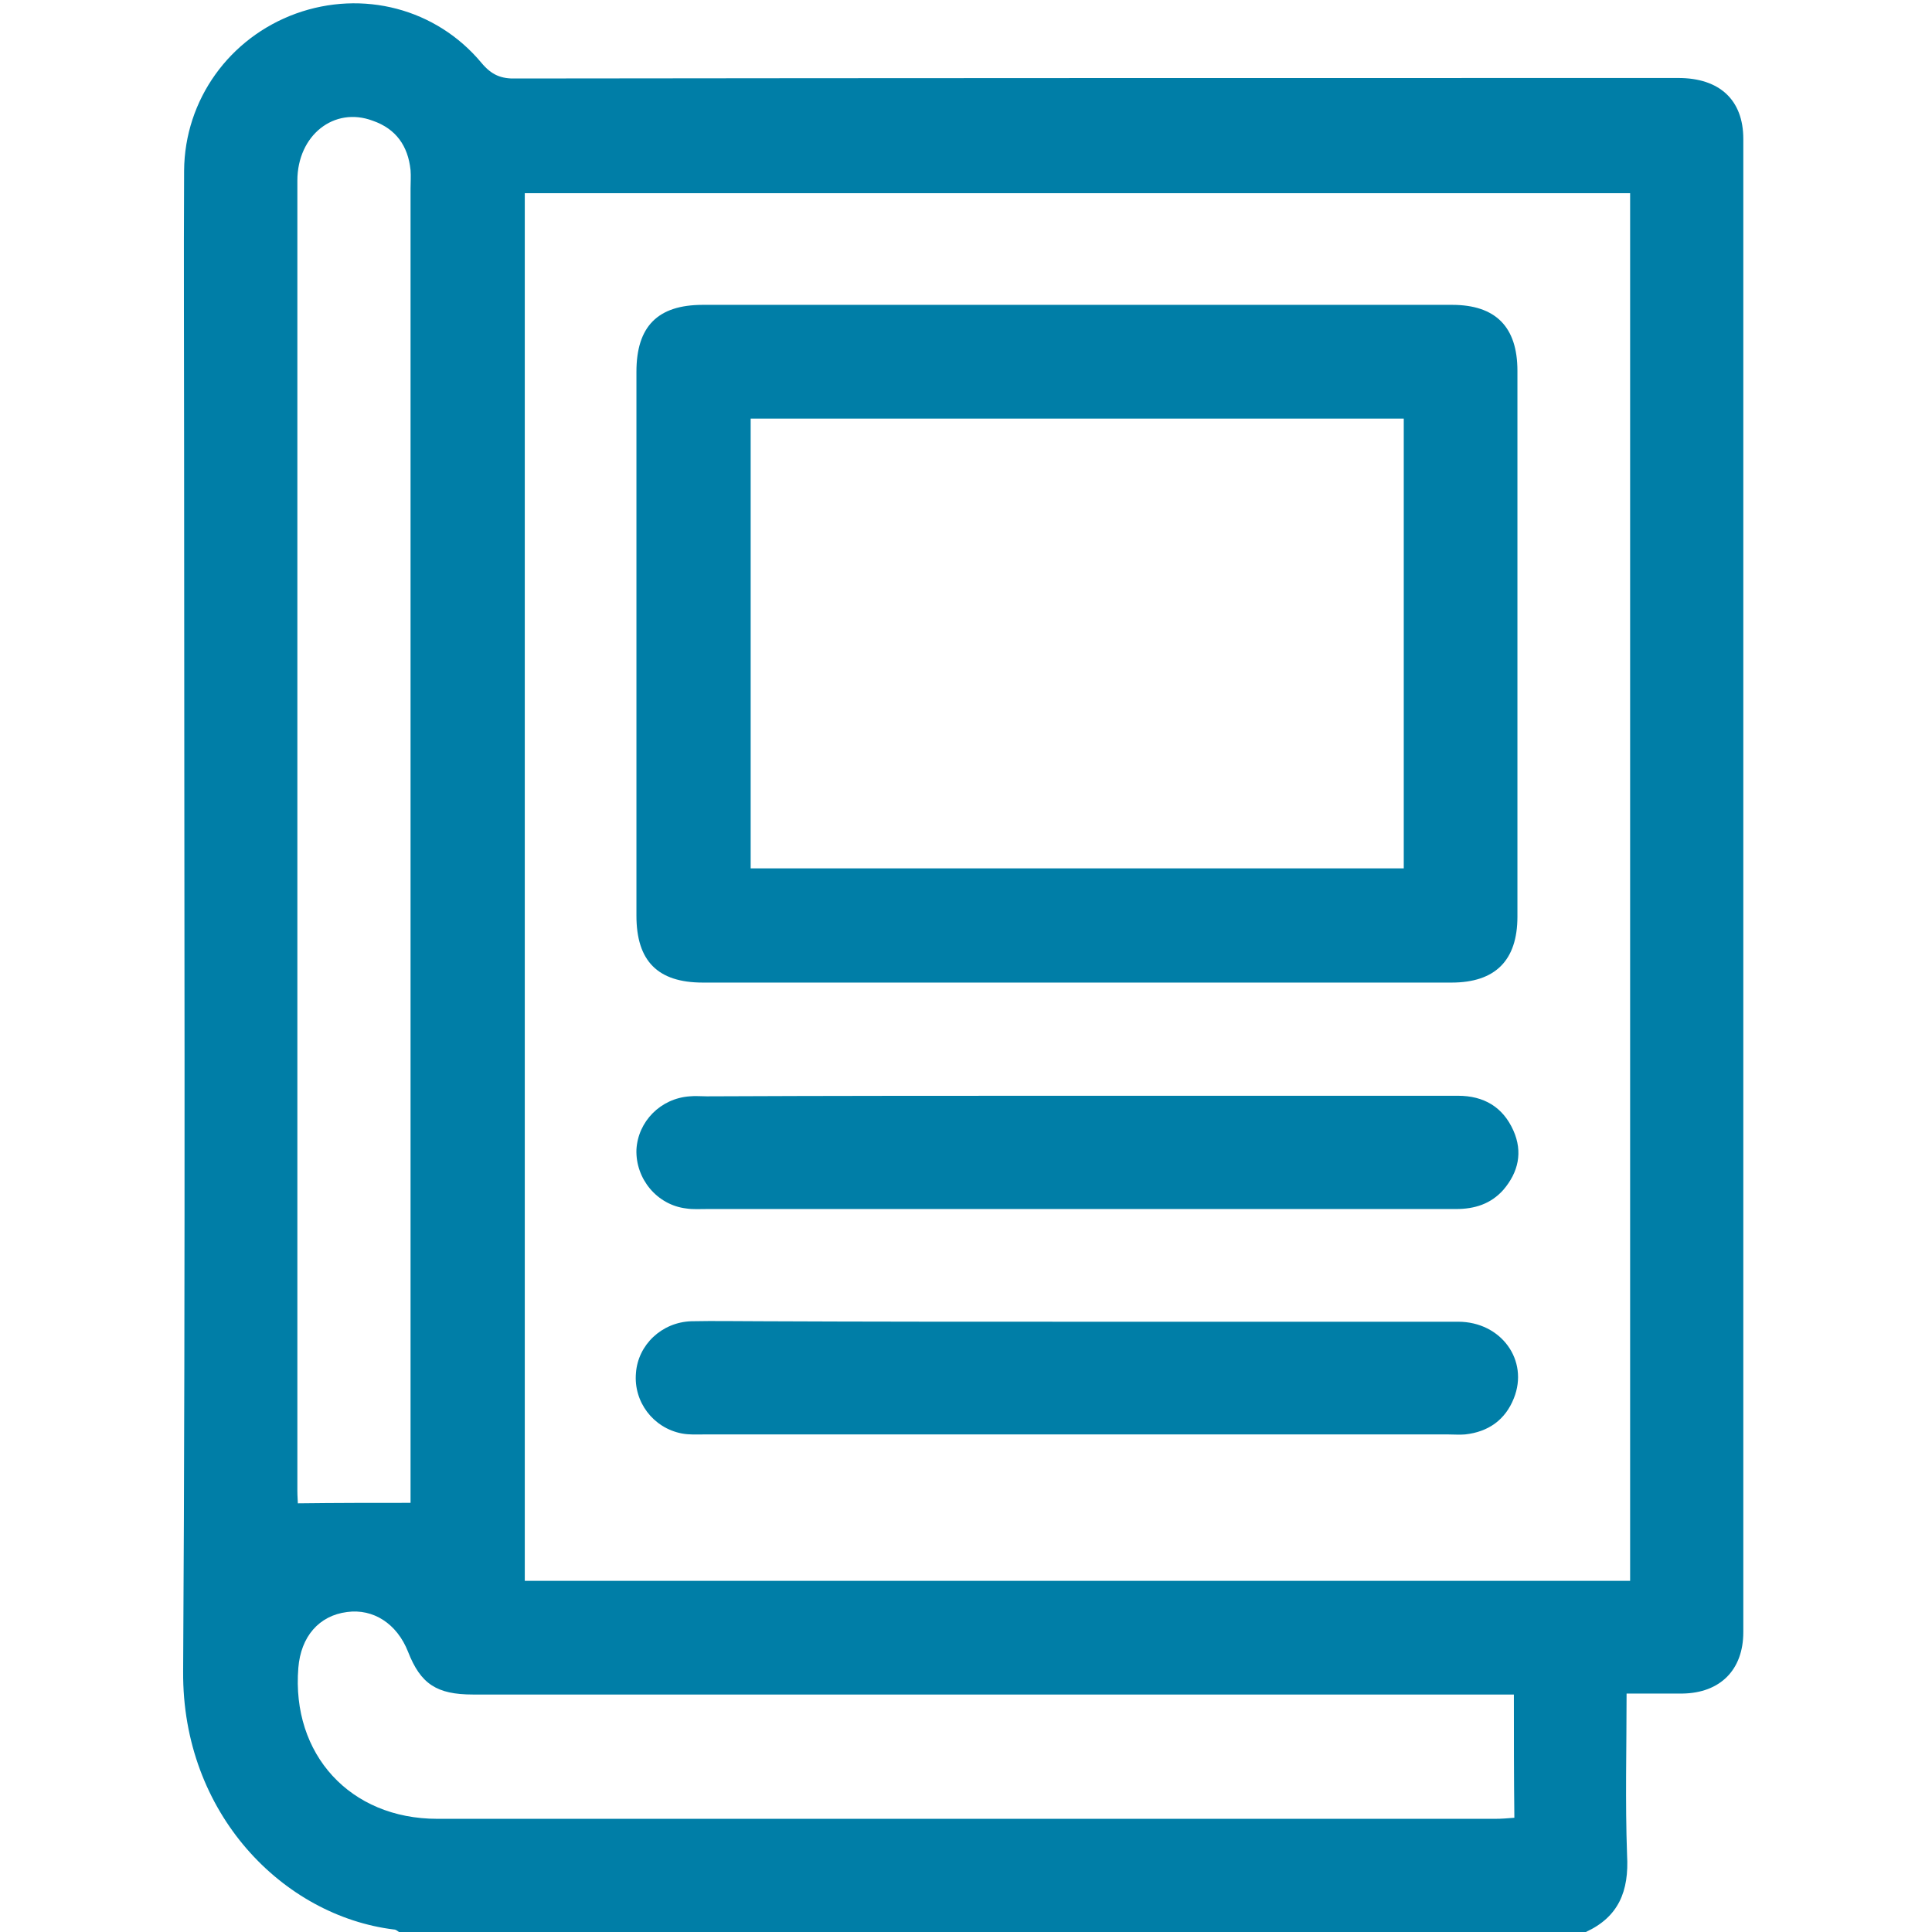
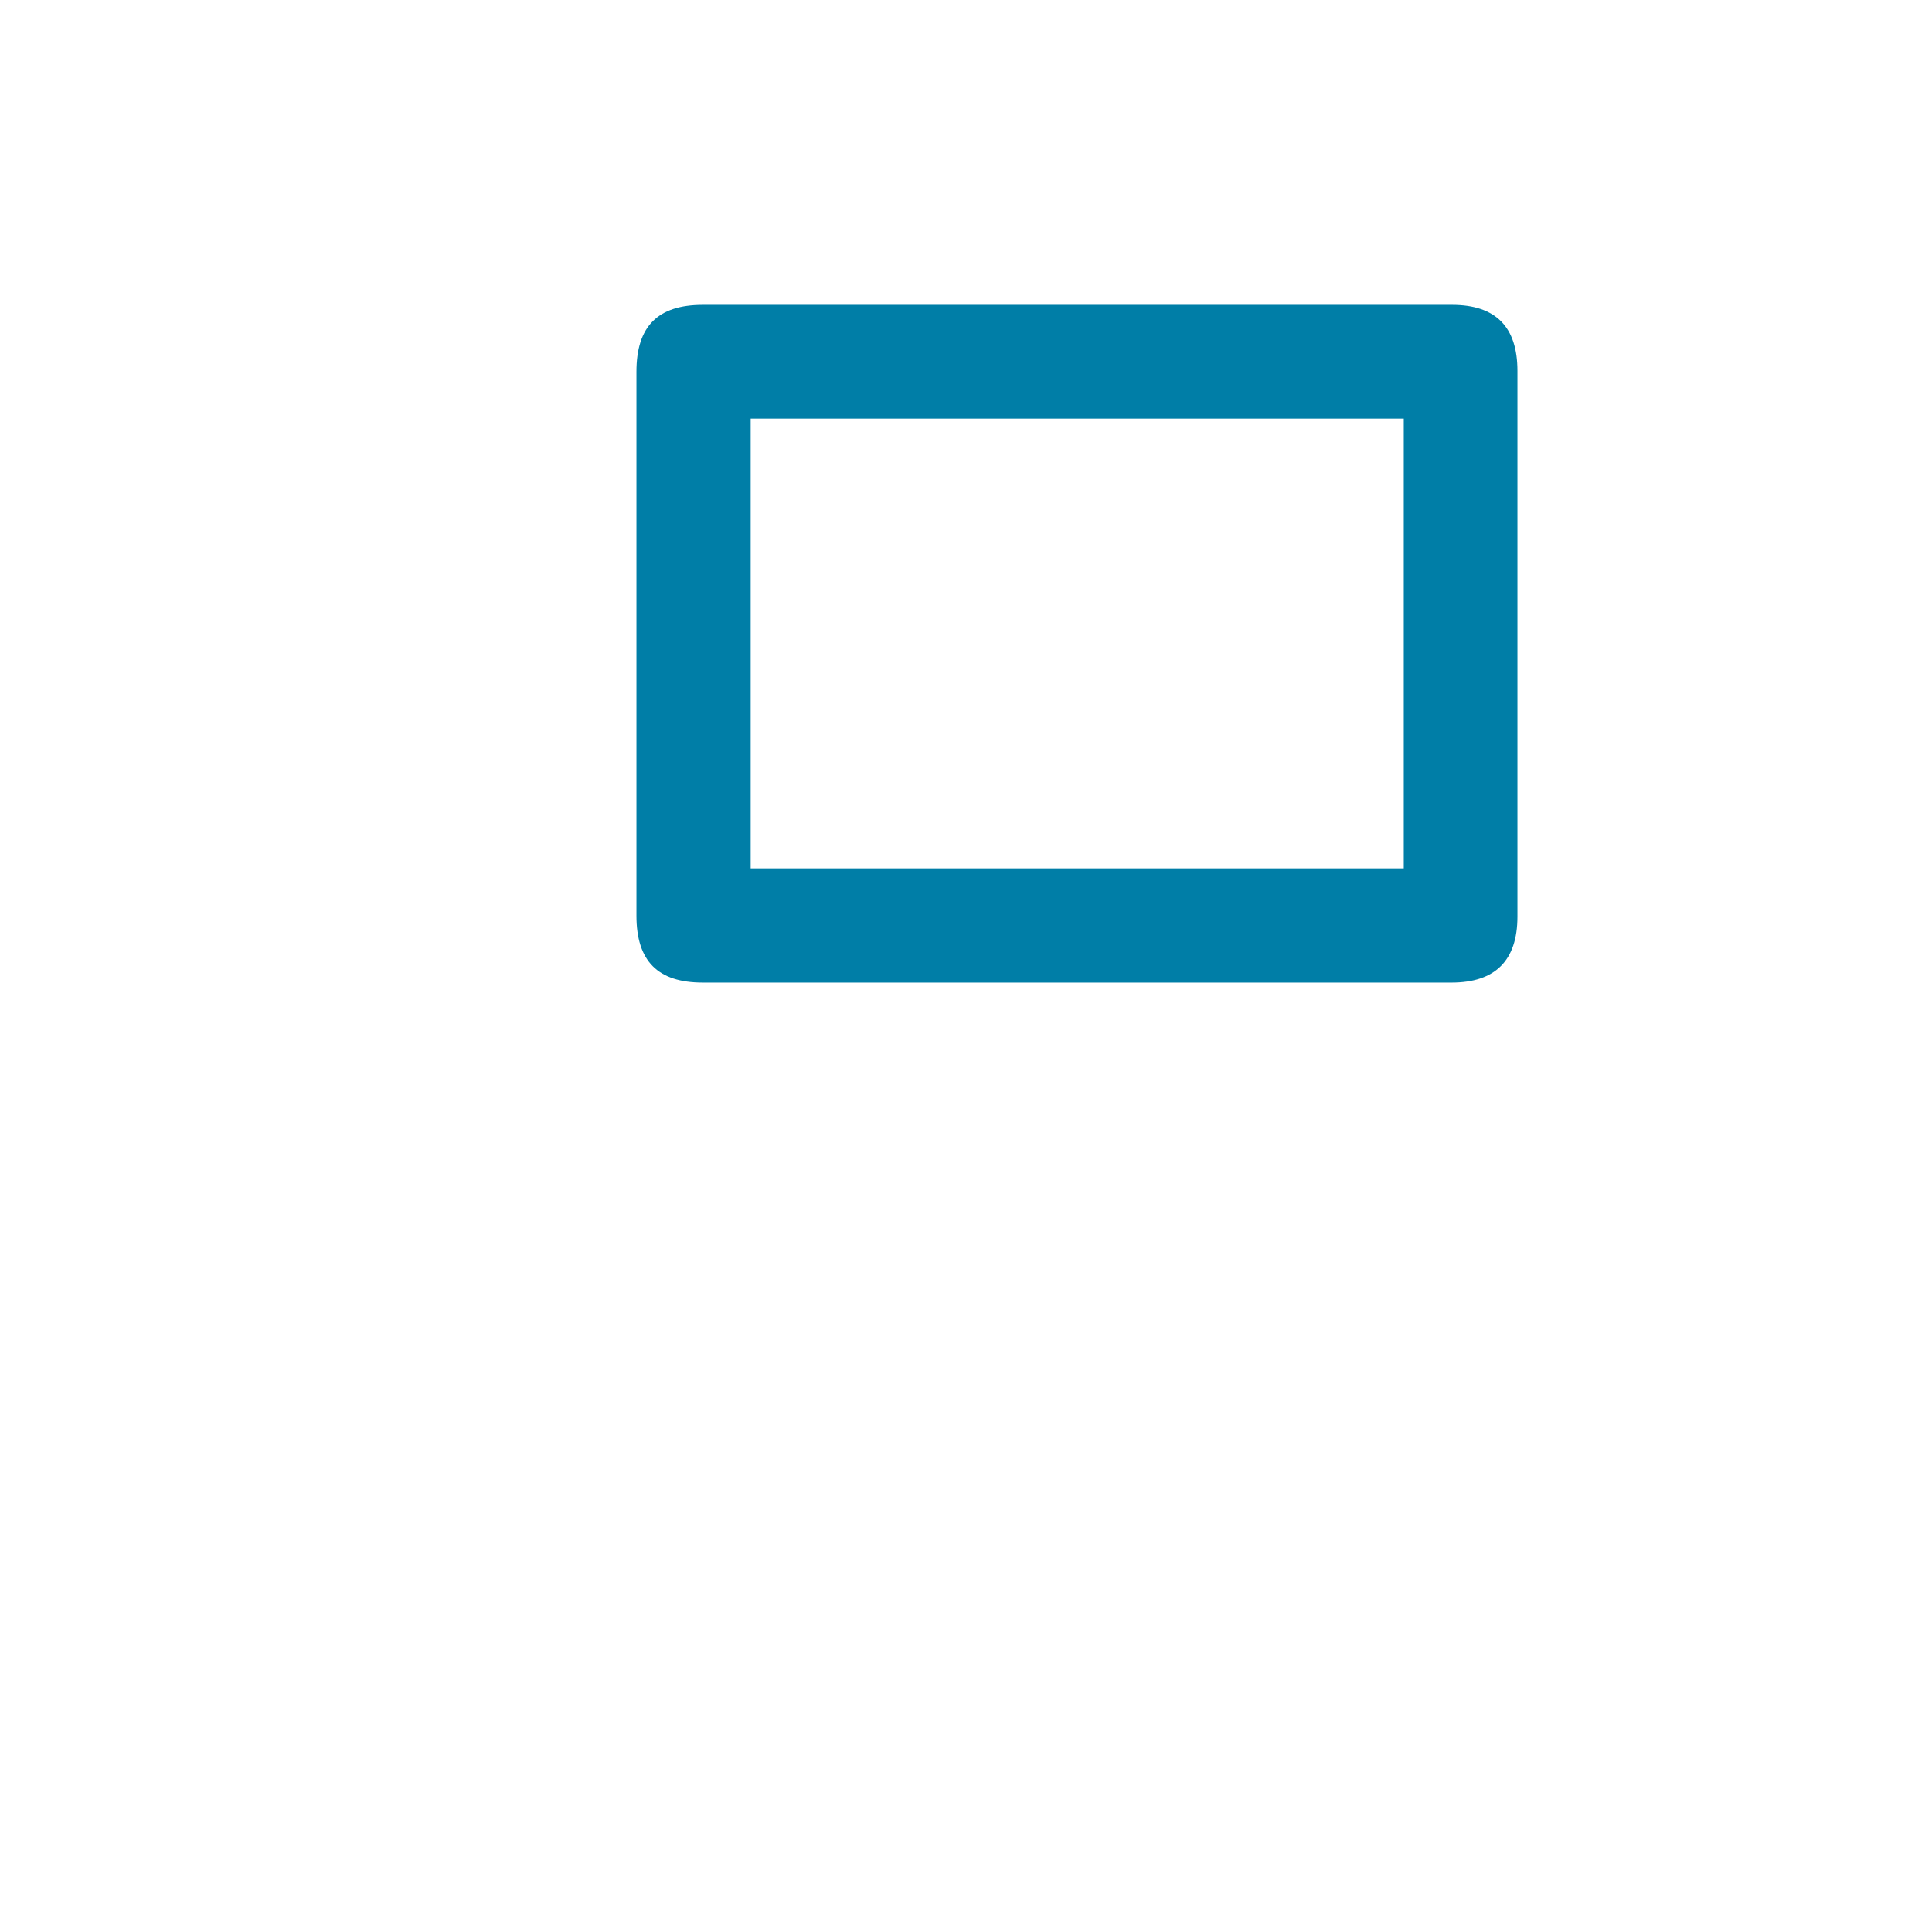
<svg xmlns="http://www.w3.org/2000/svg" width="24" height="24" viewBox="0 0 24 24" fill="none">
  <g clip-path="url(#clip0_12088_74297)">
-     <path d="M19.7 24C14.787 24 9.875 24 4.956 24C4.937 23.988 4.919 23.969 4.894 23.969C3.519 23.8 2.262 22.531 2.275 20.763C2.306 15.7 2.287 10.644 2.287 5.581C2.287 4.425 2.281 3.275 2.287 2.119C2.294 1.238 2.85 0.469 3.675 0.169C4.506 -0.131 5.419 0.106 5.981 0.781C6.106 0.931 6.225 0.981 6.412 0.975C11.225 0.969 16.038 0.969 20.85 0.969C21.363 0.969 21.656 1.244 21.656 1.725C21.656 7.906 21.656 14.094 21.656 20.275C21.656 20.744 21.369 21.031 20.9 21.038C20.675 21.038 20.45 21.038 20.206 21.038C20.206 21.719 20.188 22.381 20.212 23.044C20.238 23.494 20.106 23.813 19.7 24ZM20.25 19.638C20.25 13.881 20.25 8.138 20.25 2.4C15.662 2.4 11.088 2.4 6.519 2.4C6.519 8.156 6.519 13.888 6.519 19.638C11.094 19.638 15.662 19.638 20.25 19.638ZM18.806 21.05C18.694 21.05 18.6 21.05 18.506 21.05C14.294 21.05 10.088 21.05 5.875 21.05C5.425 21.05 5.225 20.919 5.069 20.519C4.931 20.169 4.637 19.981 4.312 20.025C3.962 20.069 3.737 20.331 3.706 20.719C3.619 21.794 4.35 22.594 5.431 22.594C9.812 22.594 14.194 22.594 18.575 22.594C18.65 22.594 18.725 22.588 18.812 22.581C18.806 22.075 18.806 21.575 18.806 21.05ZM5.1 18.669C5.1 18.613 5.1 18.519 5.1 18.431C5.1 13.069 5.1 7.706 5.1 2.344C5.1 2.269 5.106 2.188 5.1 2.113C5.069 1.813 4.919 1.6 4.631 1.5C4.15 1.319 3.694 1.681 3.694 2.244C3.694 7.669 3.694 13.094 3.694 18.519C3.694 18.588 3.7 18.65 3.7 18.675C4.175 18.669 4.631 18.669 5.1 18.669Z" fill="#007EA7" />
    <path d="M13.387 12.206C11.838 12.206 10.287 12.206 8.731 12.206C8.169 12.206 7.906 11.937 7.906 11.375C7.906 9.125 7.906 6.868 7.906 4.618C7.906 4.056 8.169 3.787 8.731 3.787C11.831 3.787 14.938 3.787 18.038 3.787C18.581 3.787 18.85 4.062 18.85 4.606C18.85 6.868 18.85 9.125 18.85 11.387C18.85 11.931 18.575 12.206 18.031 12.206C16.488 12.206 14.938 12.206 13.387 12.206ZM9.325 5.2C9.325 7.075 9.325 8.937 9.325 10.787C12.044 10.787 14.744 10.787 17.438 10.787C17.438 8.918 17.438 7.062 17.438 5.2C14.731 5.2 12.037 5.2 9.325 5.2Z" fill="#007EA7" />
-     <path d="M13.412 13.612C14.981 13.612 16.544 13.612 18.112 13.612C18.431 13.612 18.669 13.75 18.8 14.044C18.919 14.312 18.862 14.562 18.675 14.781C18.519 14.956 18.319 15.019 18.087 15.019C17.206 15.019 16.325 15.019 15.444 15.019C13.225 15.019 11 15.019 8.781 15.019C8.694 15.019 8.606 15.025 8.525 15.012C8.162 14.969 7.894 14.644 7.906 14.281C7.925 13.931 8.206 13.644 8.569 13.619C8.637 13.612 8.706 13.619 8.781 13.619C10.325 13.612 11.869 13.612 13.412 13.612Z" fill="#007EA7" />
-     <path d="M13.388 16.419C14.963 16.419 16.538 16.419 18.113 16.419C18.65 16.419 18.994 16.9 18.806 17.369C18.7 17.638 18.488 17.788 18.2 17.819C18.131 17.825 18.063 17.819 17.988 17.819C14.906 17.819 11.831 17.819 8.75 17.819C8.656 17.819 8.563 17.825 8.469 17.807C8.113 17.738 7.869 17.413 7.9 17.057C7.925 16.707 8.219 16.425 8.588 16.413C8.875 16.407 9.163 16.413 9.45 16.413C10.769 16.419 12.075 16.419 13.388 16.419Z" fill="#007EA7" />
  </g>
  <defs>
    <clipPath id="clip0_12088_74297">
      <rect width="24" height="24" fill="white" />
    </clipPath>
  </defs>
</svg>